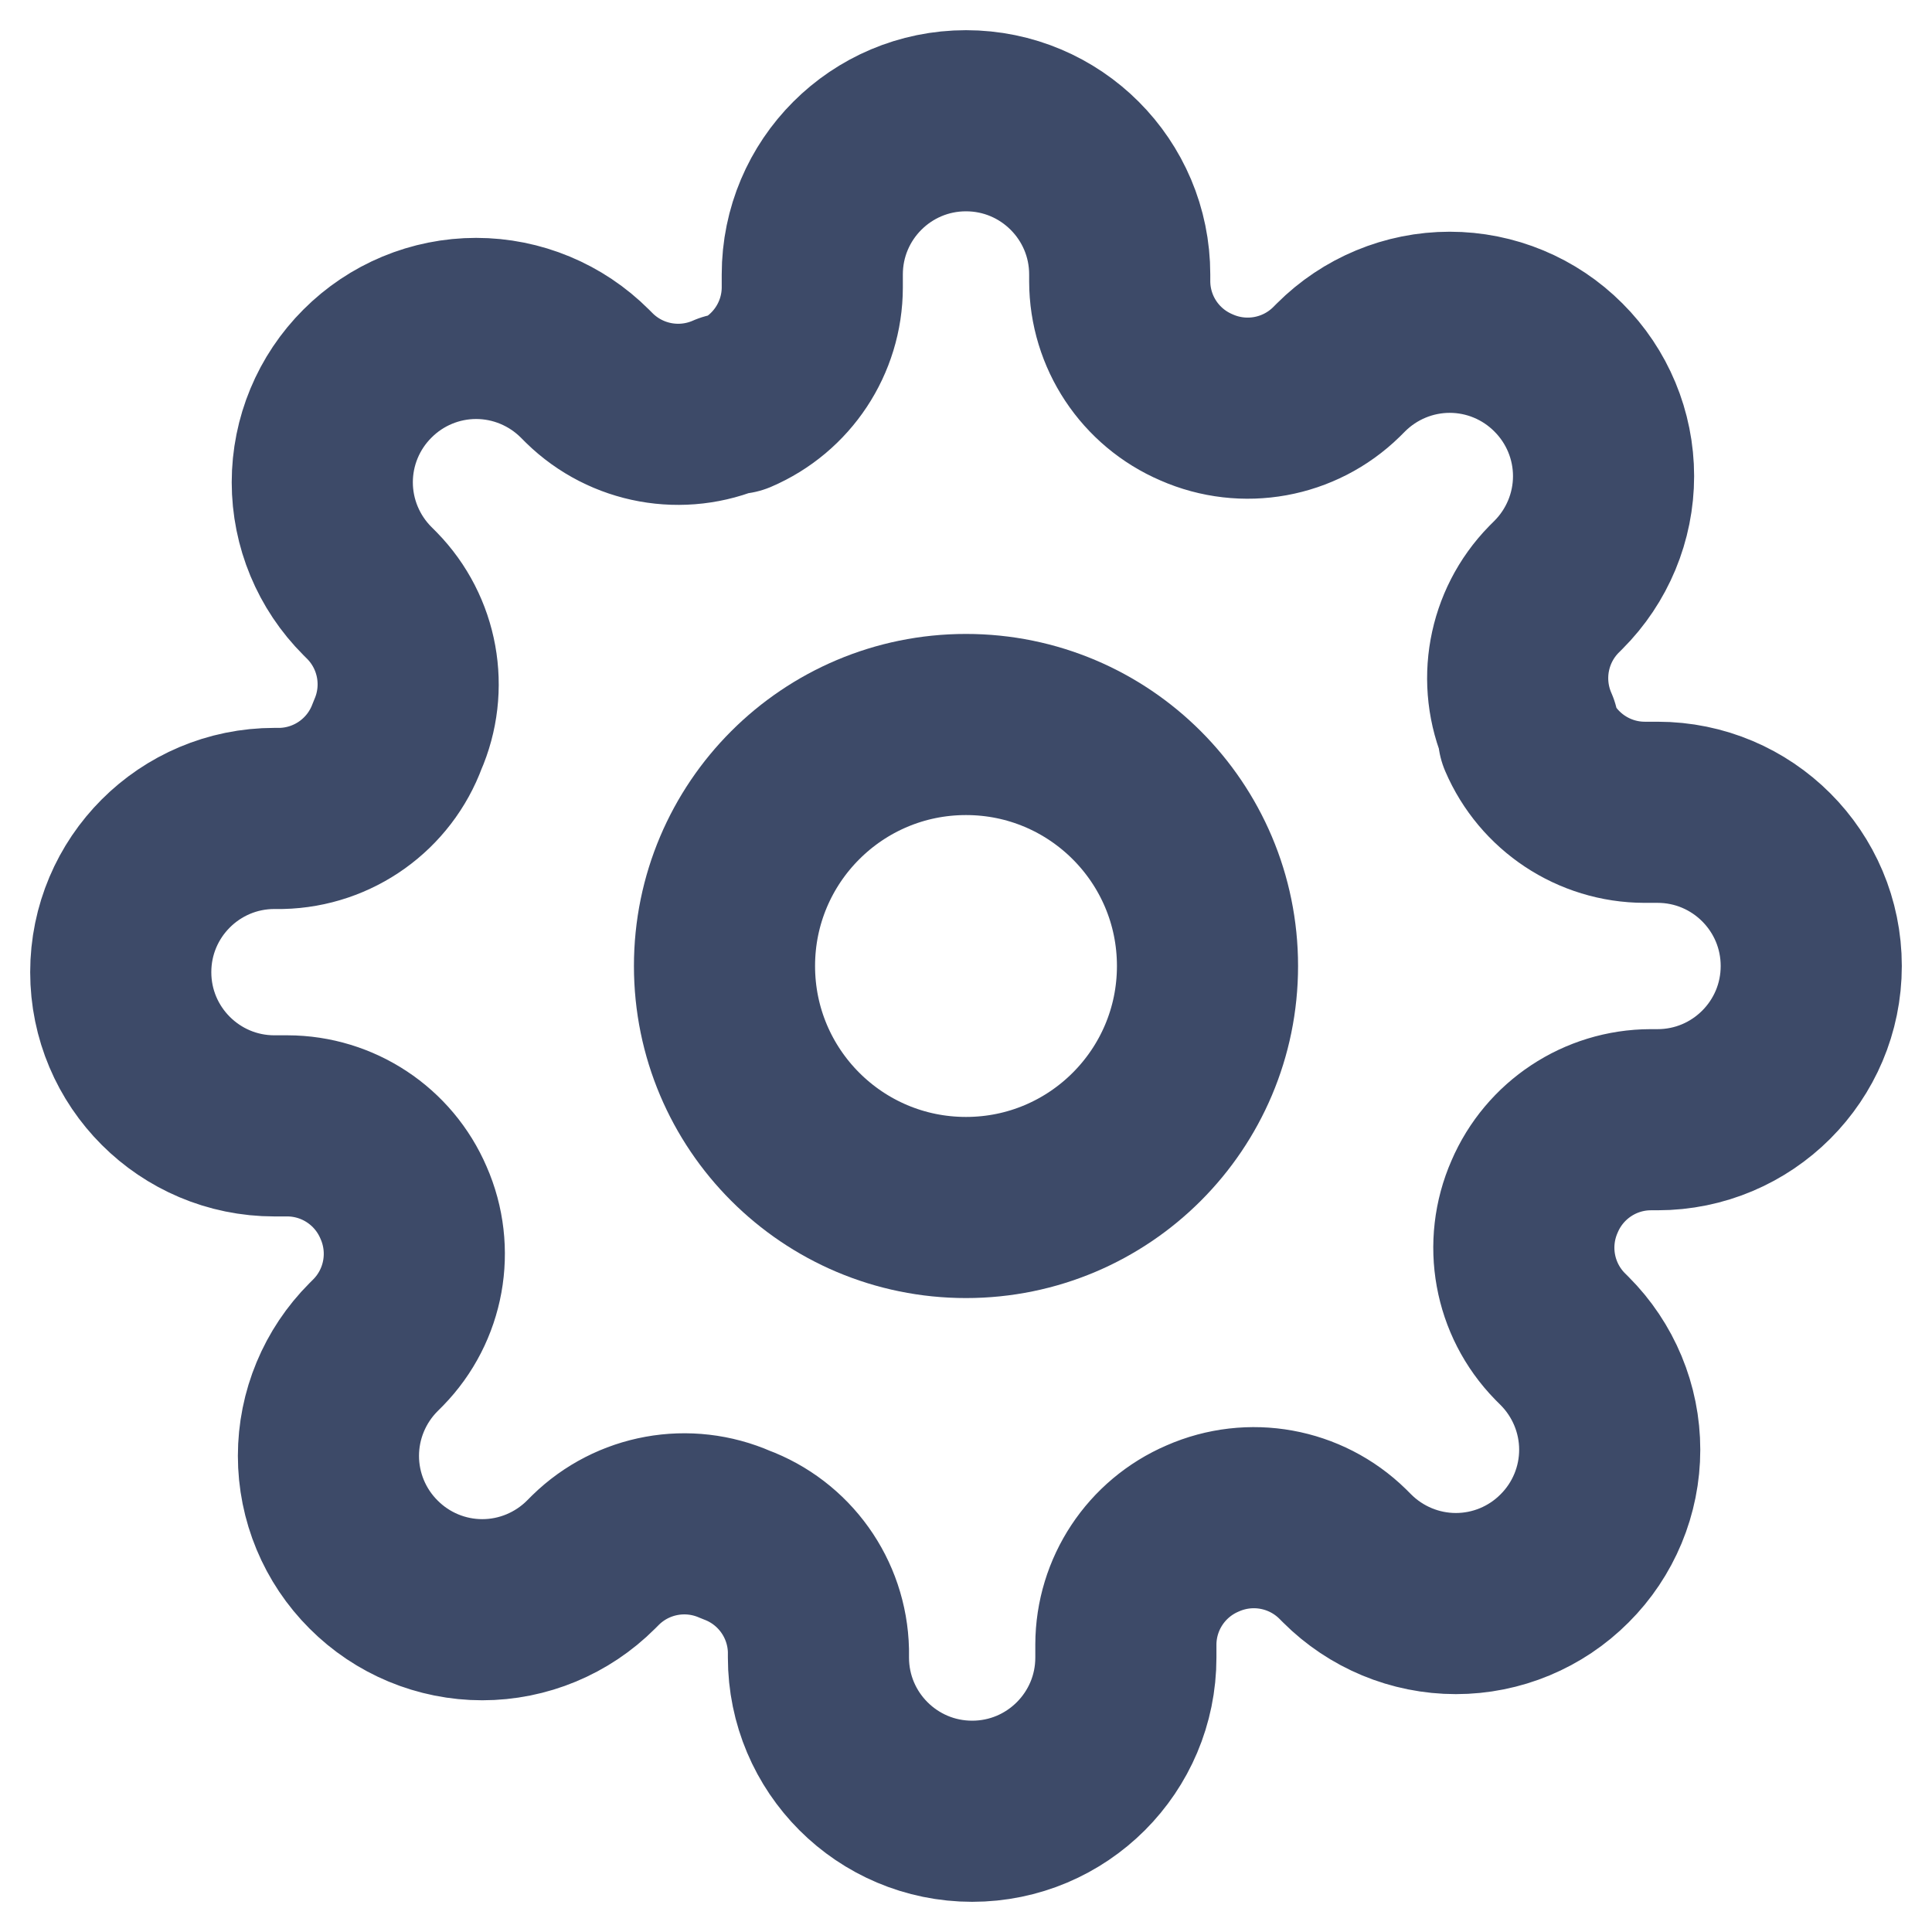
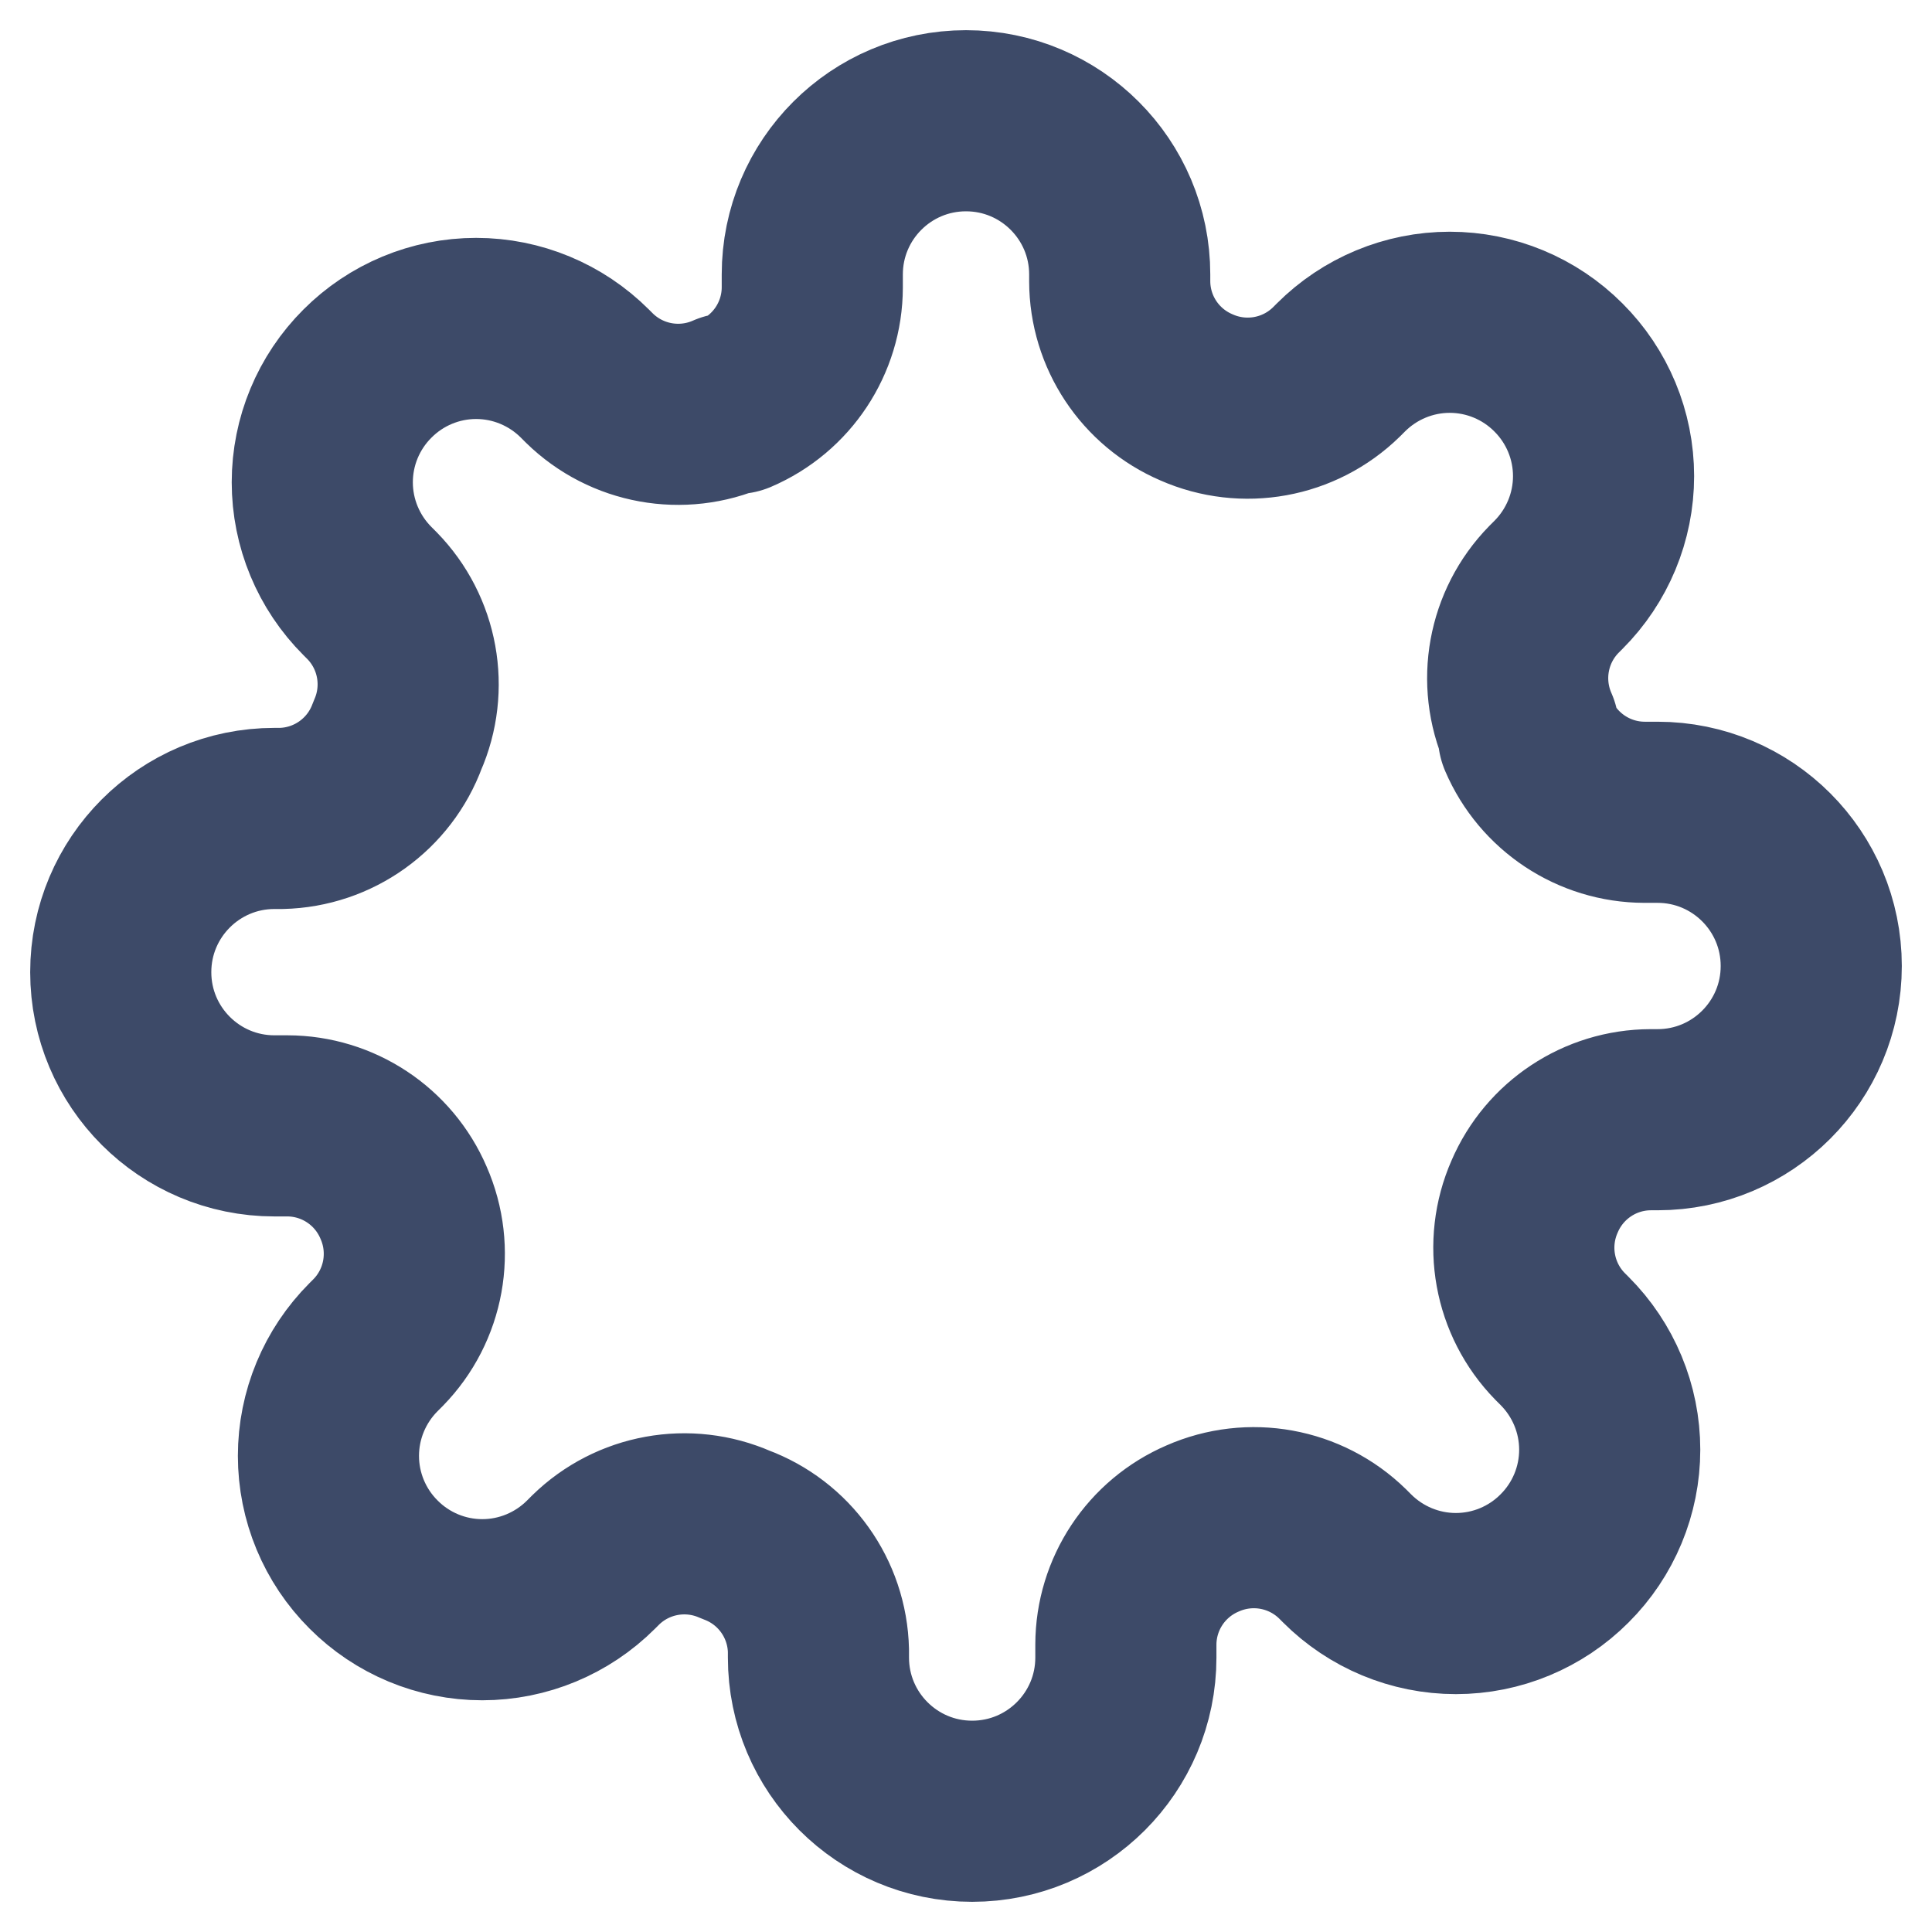
<svg xmlns="http://www.w3.org/2000/svg" width="16px" height="16px" viewBox="0 0 16 16" version="1.1">
  <title>setting</title>
  <g id="Icons" stroke="none" stroke-width="1" fill="none" fill-rule="evenodd">
    <g id="setting">
      <rect id="Rectangle" x="0" y="0" width="16" height="16" />
      <g transform="translate(1, 1)" stroke="#3D4A68" stroke-linecap="round" stroke-linejoin="round" stroke-width="1.5">
-         <circle id="Oval" cx="7" cy="7" r="2" />
        <path d="M11.709,8.909 C11.536,9.302 11.619,9.76 11.919,10.067 L11.957,10.105 C12.196,10.344 12.331,10.668 12.331,11.006 C12.331,11.344 12.196,11.668 11.957,11.906 C11.719,12.145 11.395,12.28 11.057,12.28 C10.719,12.28 10.395,12.145 10.156,11.906 L10.118,11.868 C9.811,11.568 9.353,11.485 8.96,11.658 C8.575,11.823 8.325,12.201 8.324,12.619 L8.324,12.727 C8.324,13.43 7.754,14 7.051,14 C6.348,14 5.778,13.43 5.778,12.727 L5.778,12.67 C5.768,12.239 5.496,11.858 5.091,11.709 C4.698,11.536 4.24,11.619 3.933,11.919 L3.895,11.957 C3.656,12.196 3.332,12.331 2.994,12.331 C2.656,12.331 2.332,12.196 2.094,11.957 C1.855,11.719 1.72,11.395 1.72,11.057 C1.72,10.719 1.855,10.395 2.094,10.156 L2.132,10.118 C2.432,9.811 2.515,9.353 2.342,8.96 C2.177,8.575 1.799,8.325 1.381,8.324 L1.273,8.324 C0.57,8.324 0,7.754 0,7.051 C0,6.348 0.57,5.778 1.273,5.778 L1.33,5.778 C1.761,5.768 2.142,5.496 2.291,5.091 C2.464,4.698 2.381,4.24 2.081,3.933 L2.043,3.895 C1.804,3.656 1.669,3.332 1.669,2.994 C1.669,2.656 1.804,2.332 2.043,2.094 C2.281,1.855 2.605,1.72 2.943,1.72 C3.281,1.72 3.605,1.855 3.844,2.094 L3.882,2.132 C4.189,2.432 4.647,2.515 5.04,2.342 L5.091,2.342 C5.476,2.177 5.726,1.799 5.727,1.381 L5.727,1.273 C5.727,0.57 6.297,0 7,0 C7.703,0 8.273,0.57 8.273,1.273 L8.273,1.33 C8.274,1.749 8.524,2.126 8.909,2.291 C9.302,2.464 9.76,2.381 10.067,2.081 L10.105,2.043 C10.344,1.804 10.668,1.669 11.006,1.669 C11.344,1.669 11.668,1.804 11.906,2.043 C12.145,2.281 12.28,2.605 12.28,2.943 C12.28,3.281 12.145,3.605 11.906,3.844 L11.868,3.882 C11.568,4.189 11.485,4.647 11.658,5.04 L11.658,5.091 C11.823,5.476 12.201,5.726 12.619,5.727 L12.727,5.727 C13.43,5.727 14,6.297 14,7 C14,7.703 13.43,8.273 12.727,8.273 L12.67,8.273 C12.252,8.274 11.874,8.524 11.709,8.909 Z" id="Path" />
      </g>
    </g>
  </g>
</svg>